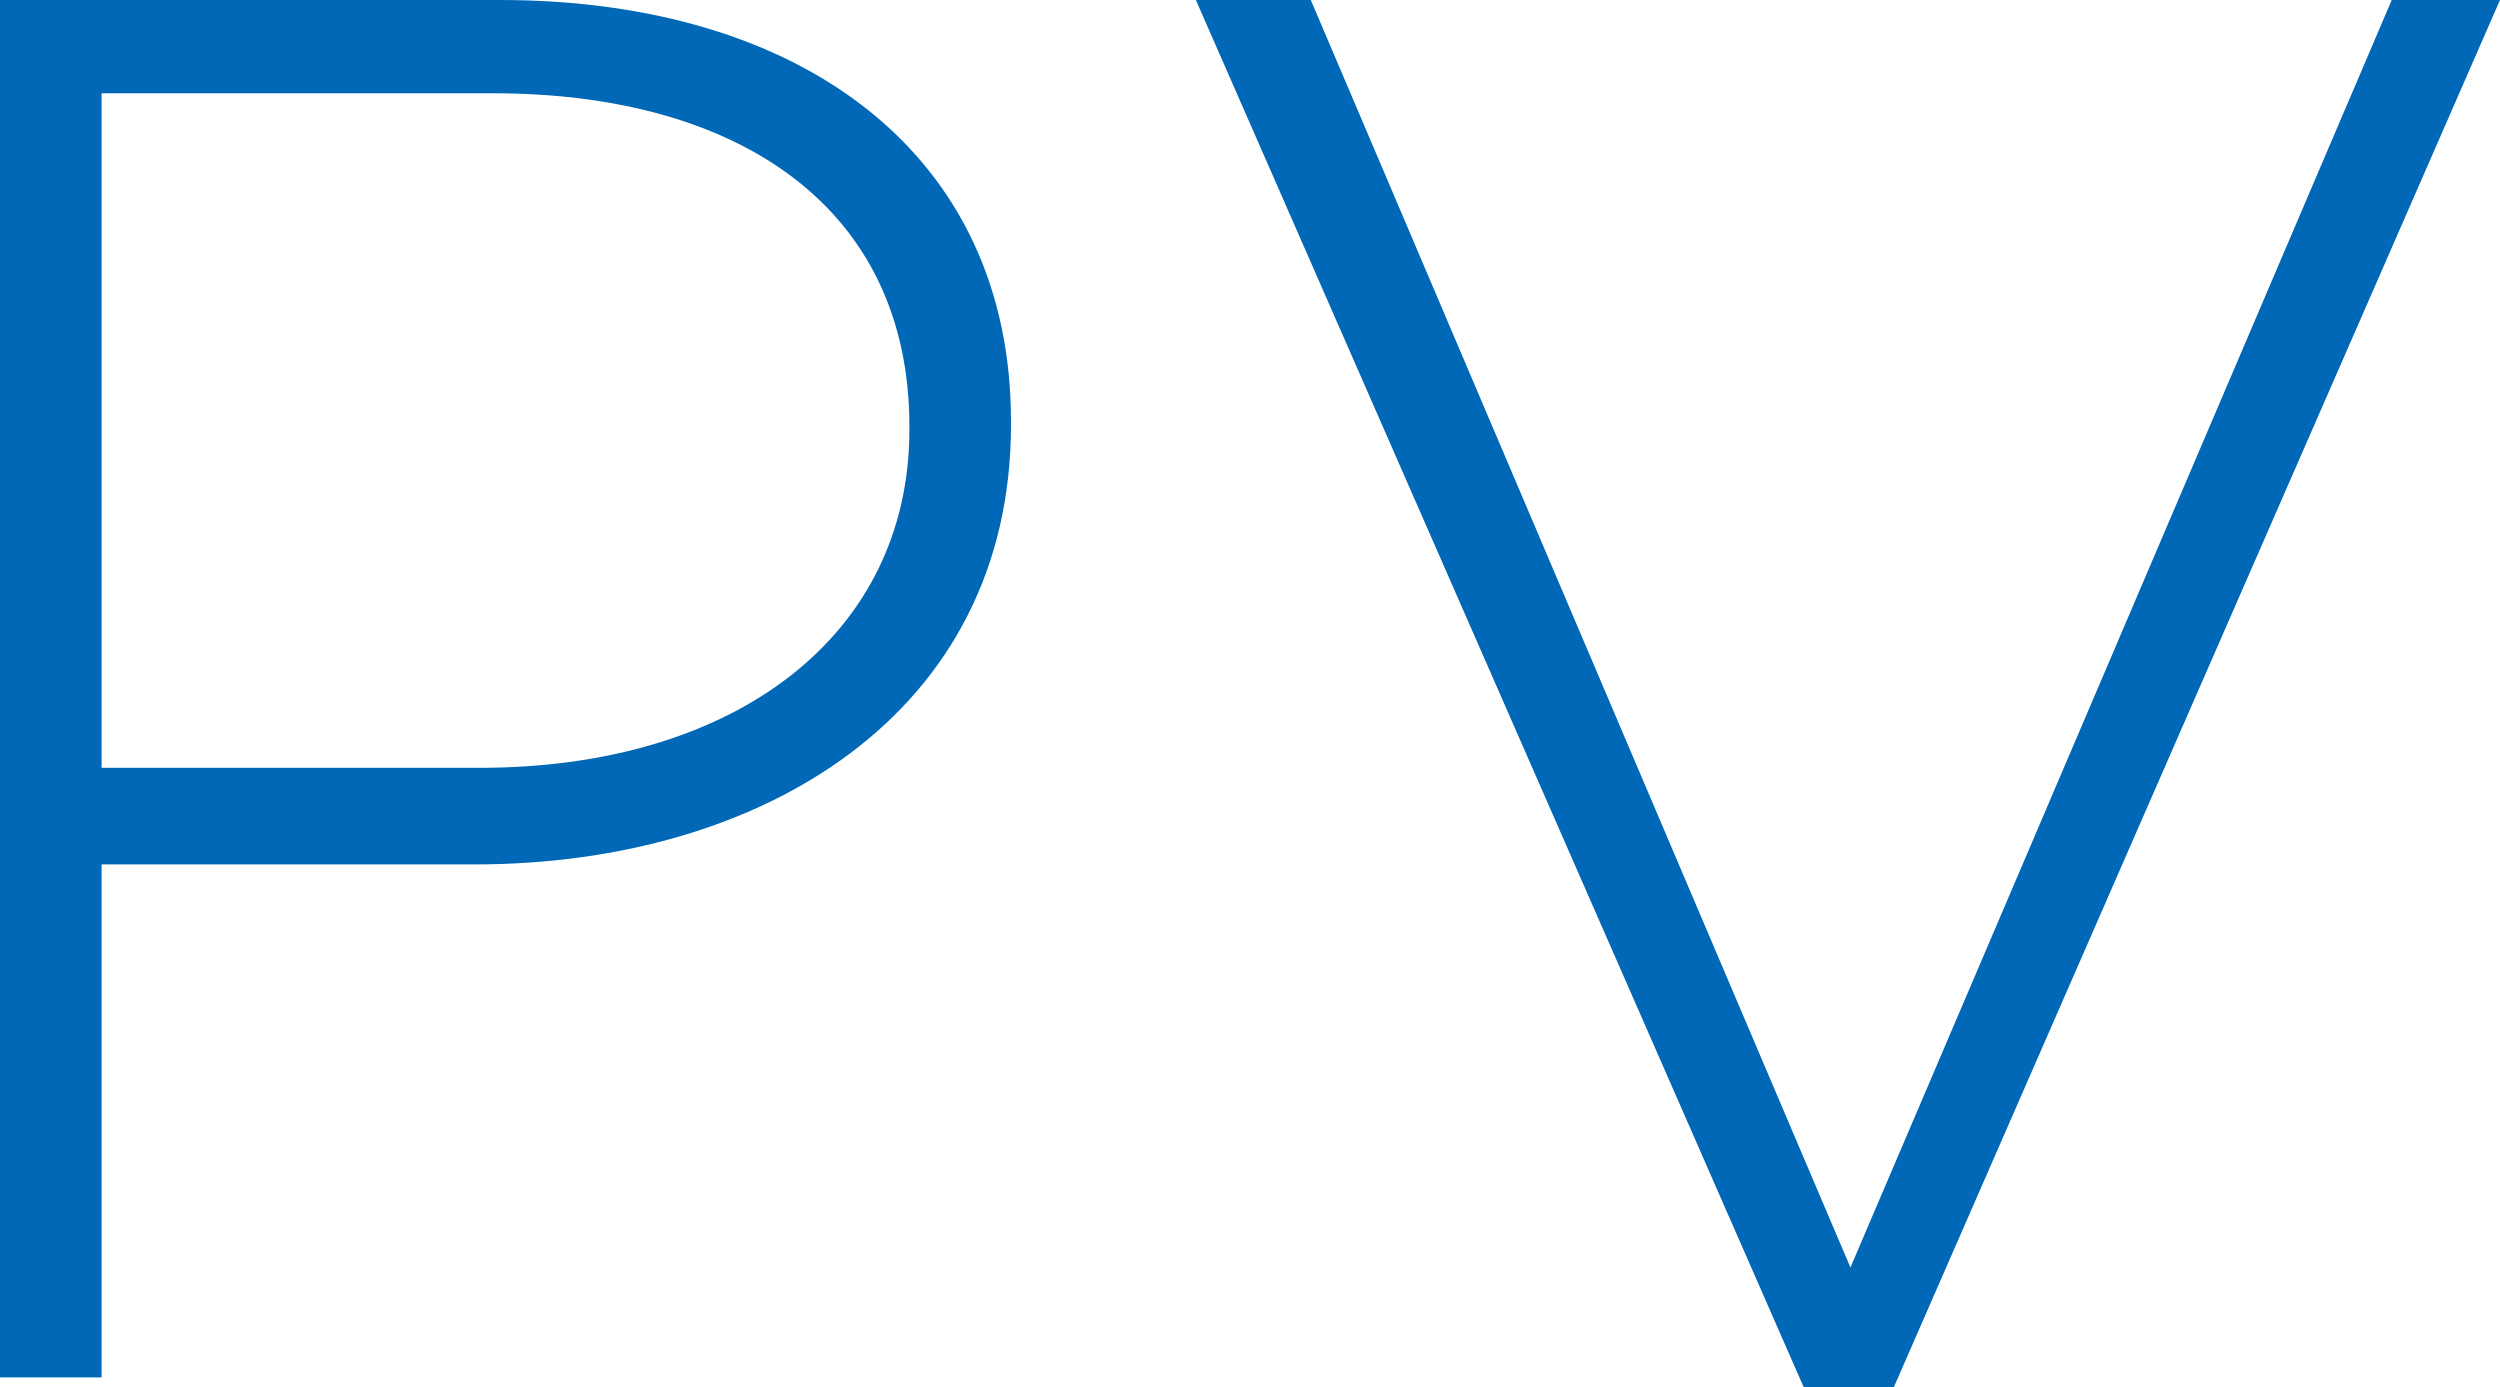
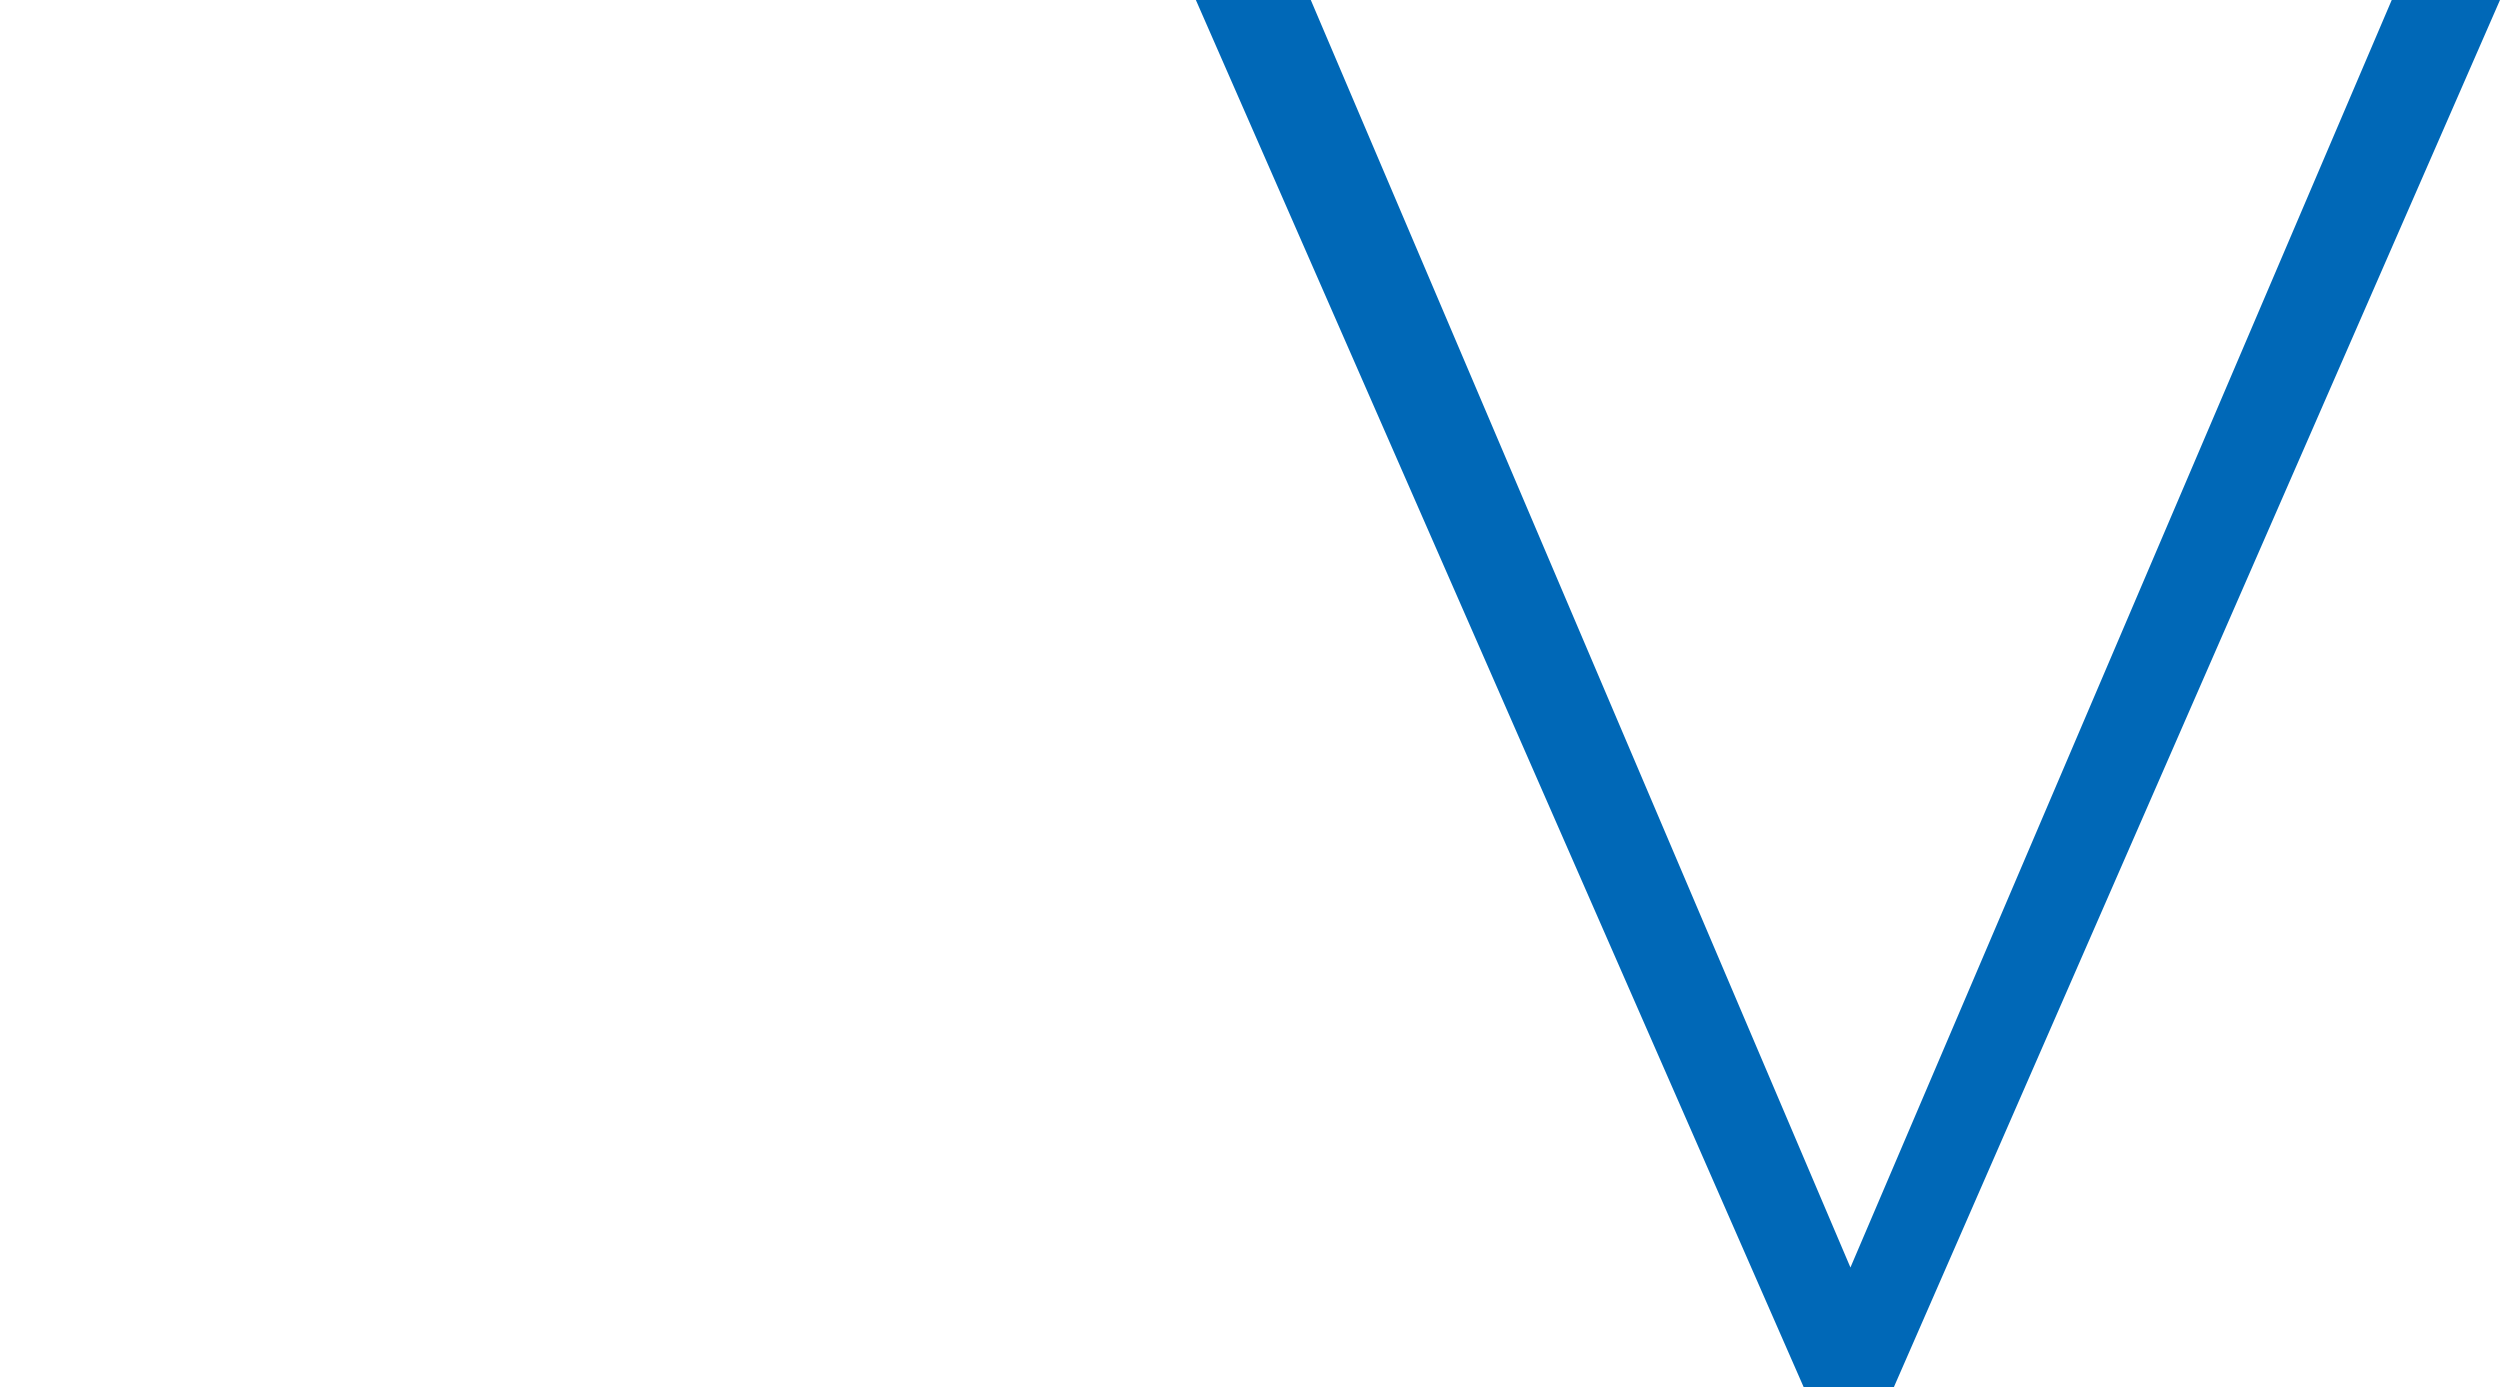
<svg xmlns="http://www.w3.org/2000/svg" version="1.1" id="レイヤー_1" x="0px" y="0px" viewBox="0 0 150.1 83.3" style="enable-background:new 0 0 150.1 83.3;" xml:space="preserve">
  <style type="text/css">
	.st0{fill:#0068B7;}
</style>
  <g>
-     <path class="st0" d="M28.5,51.9H6.1v30.8H0V0h30c18.2,0,30.7,9.3,30.7,25.3v0.2C60.7,42.9,45.7,51.9,28.5,51.9z M54.6,25.6   c0-13.1-10.2-20-25-20H6.1v40.5h22.7c15.4,0,25.8-8,25.8-20.3V25.6z" />
    <path class="st0" d="M113.7,83.3h-5.4L71.8,0h6.9l32.4,76.1L143.6,0h6.5L113.7,83.3z" />
  </g>
</svg>